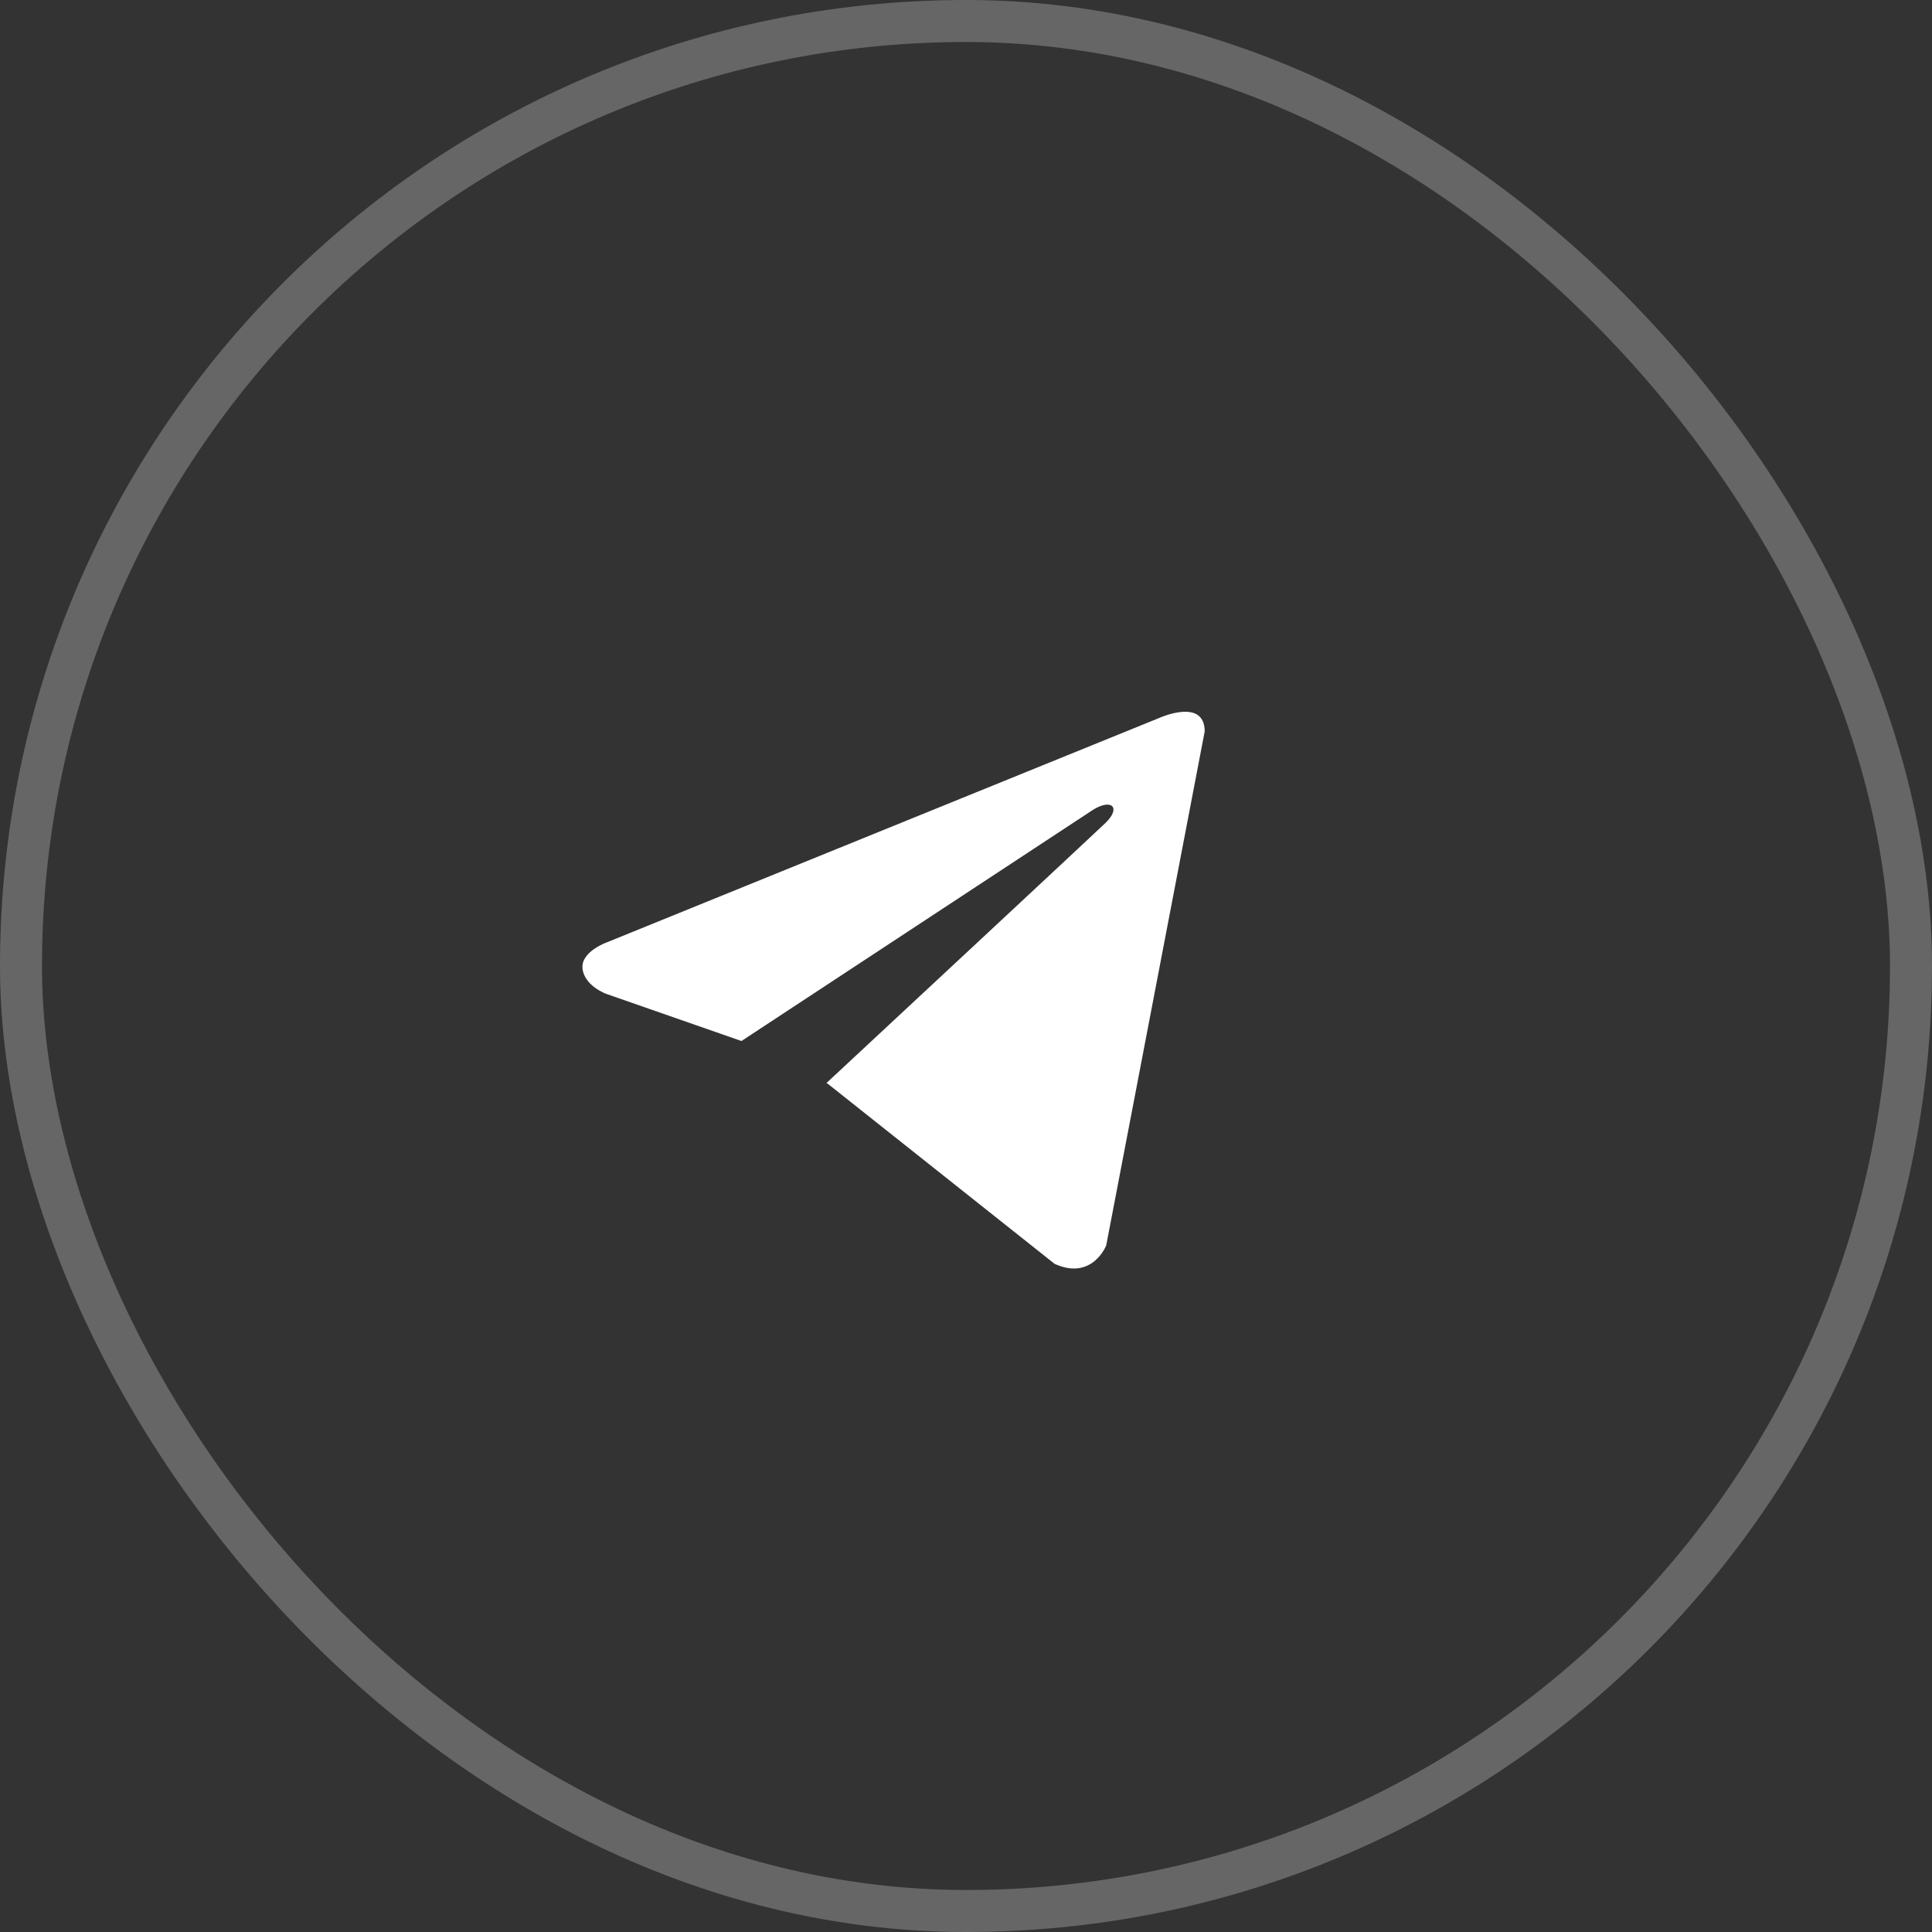
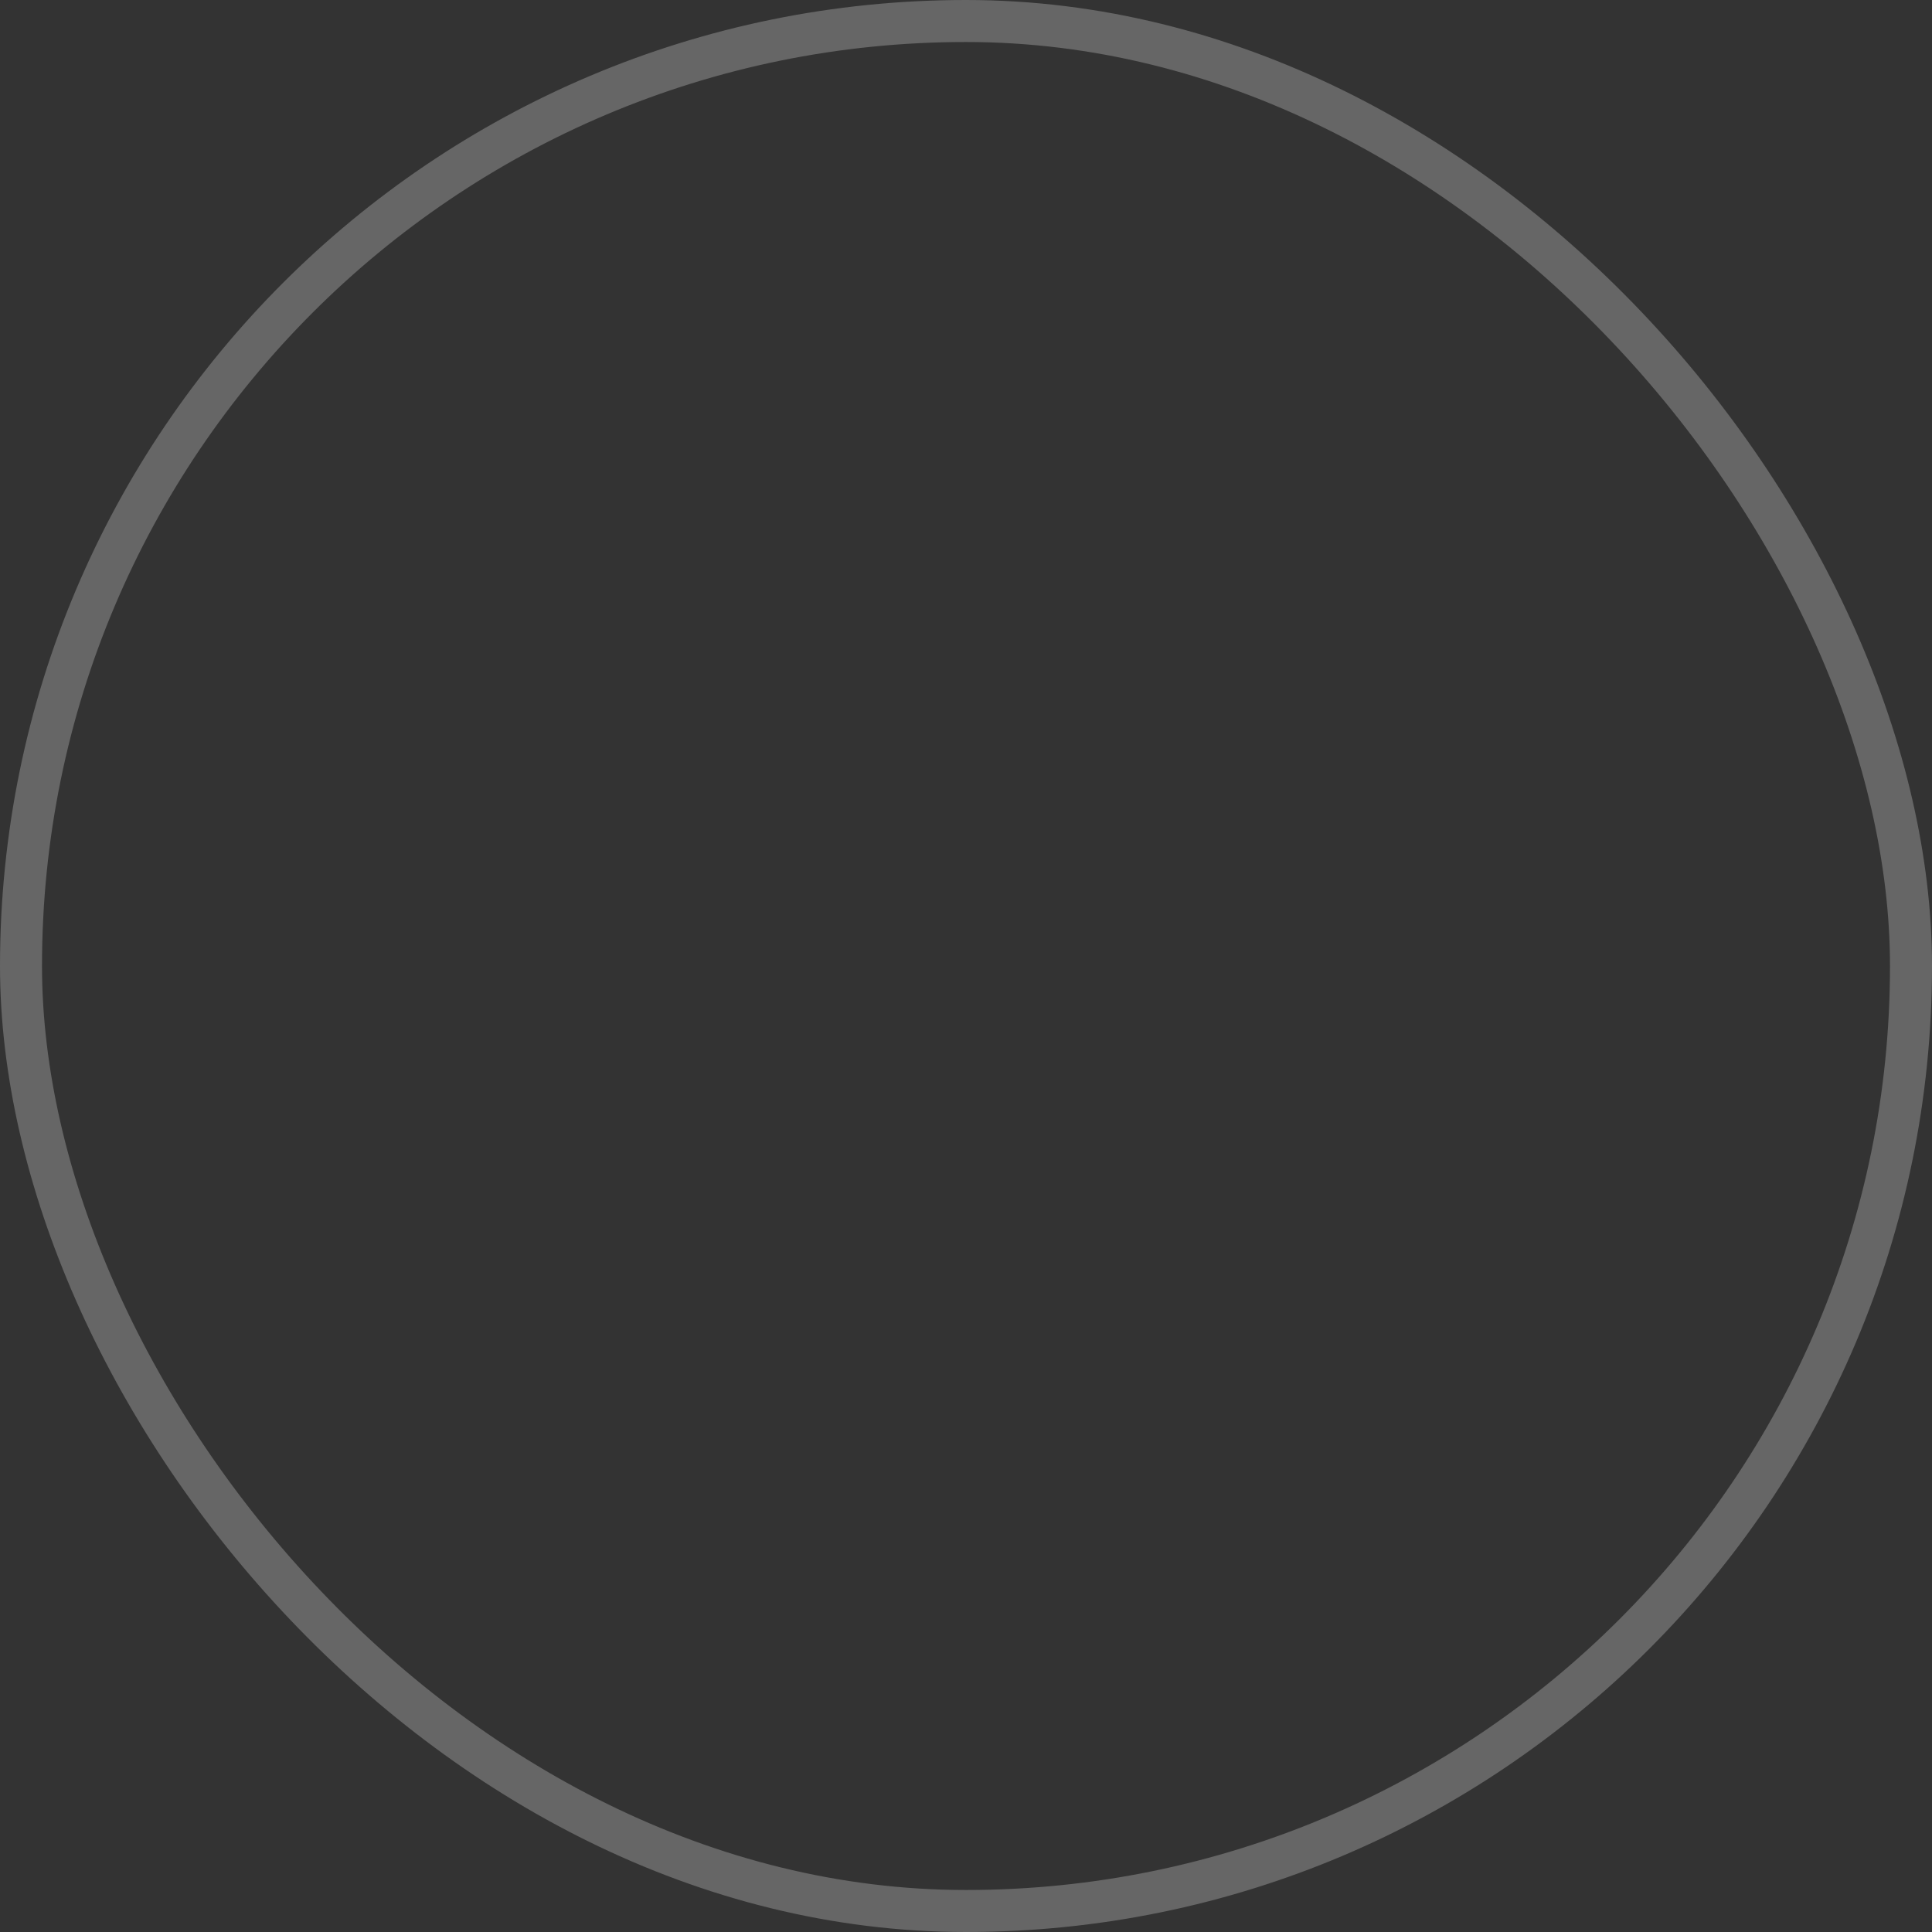
<svg xmlns="http://www.w3.org/2000/svg" width="46" height="46" viewBox="0 0 46 46" fill="none">
  <rect x="0" y="0" width="46" height="46" fill="#333333" stroke="none" />
  <rect x="0.5" y="0.5" width="45" height="45" rx="22.5" stroke="white" stroke-opacity="0.25" />
-   <path d="M28.683 17.416L26.339 29.651C26.339 29.651 26.011 30.499 25.11 30.092L19.703 25.799L19.678 25.786C20.409 25.107 26.072 19.834 26.32 19.595C26.703 19.225 26.465 19.004 26.02 19.284L17.654 24.786L14.427 23.661C14.427 23.661 13.919 23.474 13.87 23.067C13.82 22.66 14.444 22.439 14.444 22.439L27.601 17.094C27.601 17.094 28.683 16.602 28.683 17.416Z" fill="white" />
</svg>